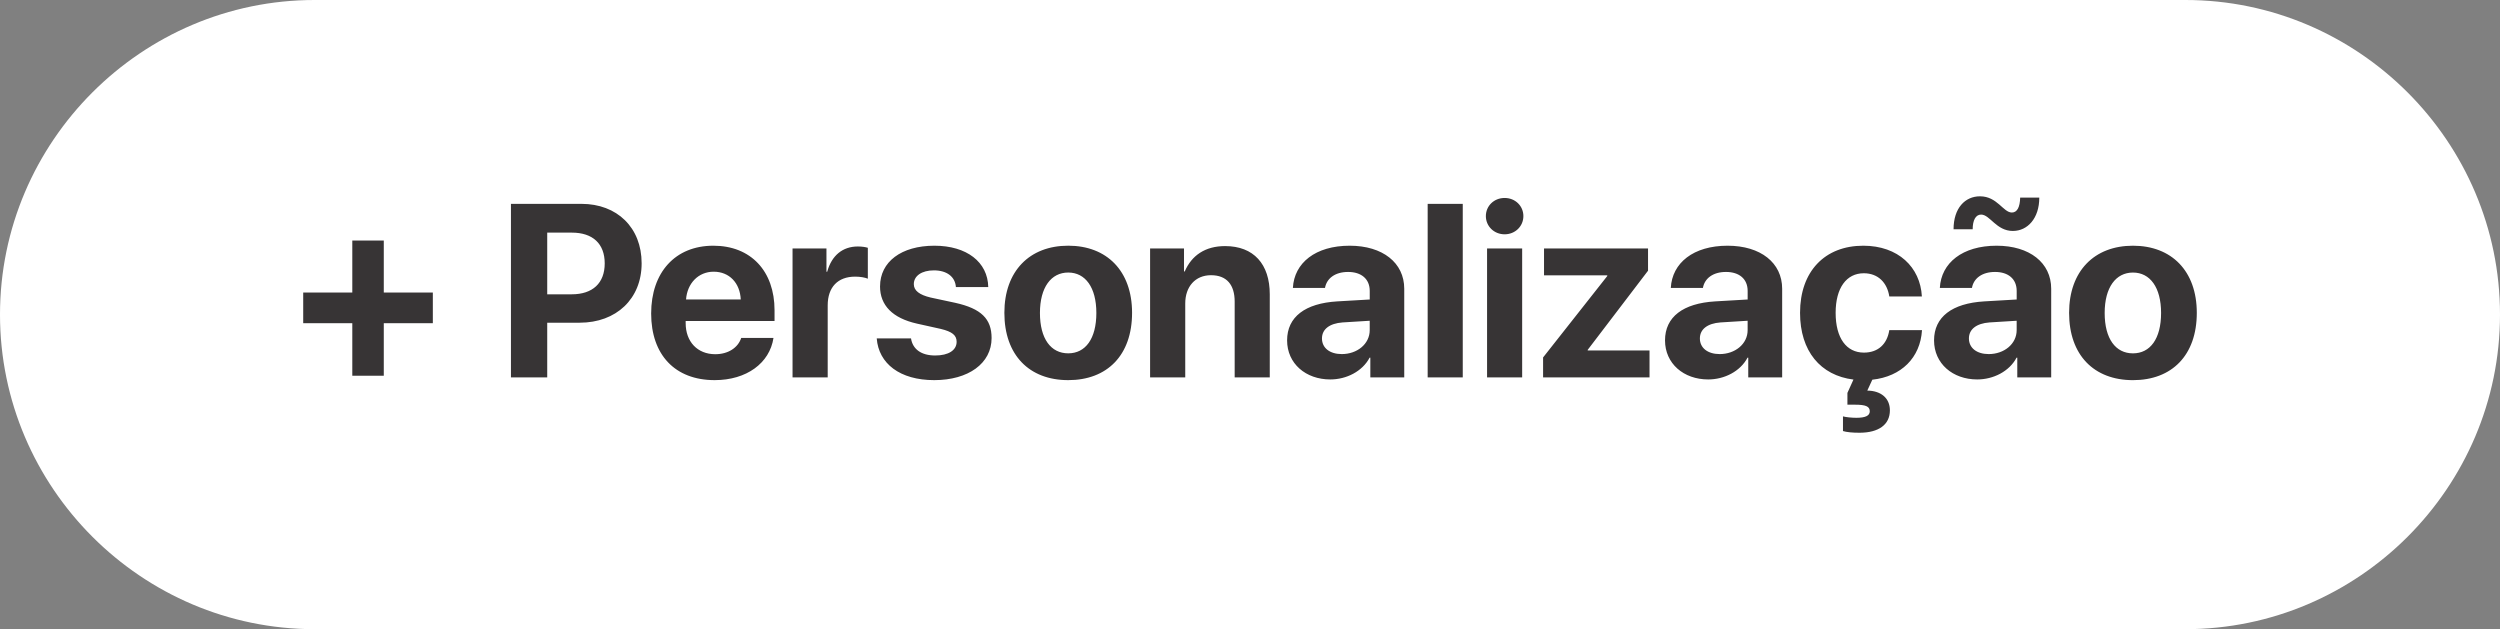
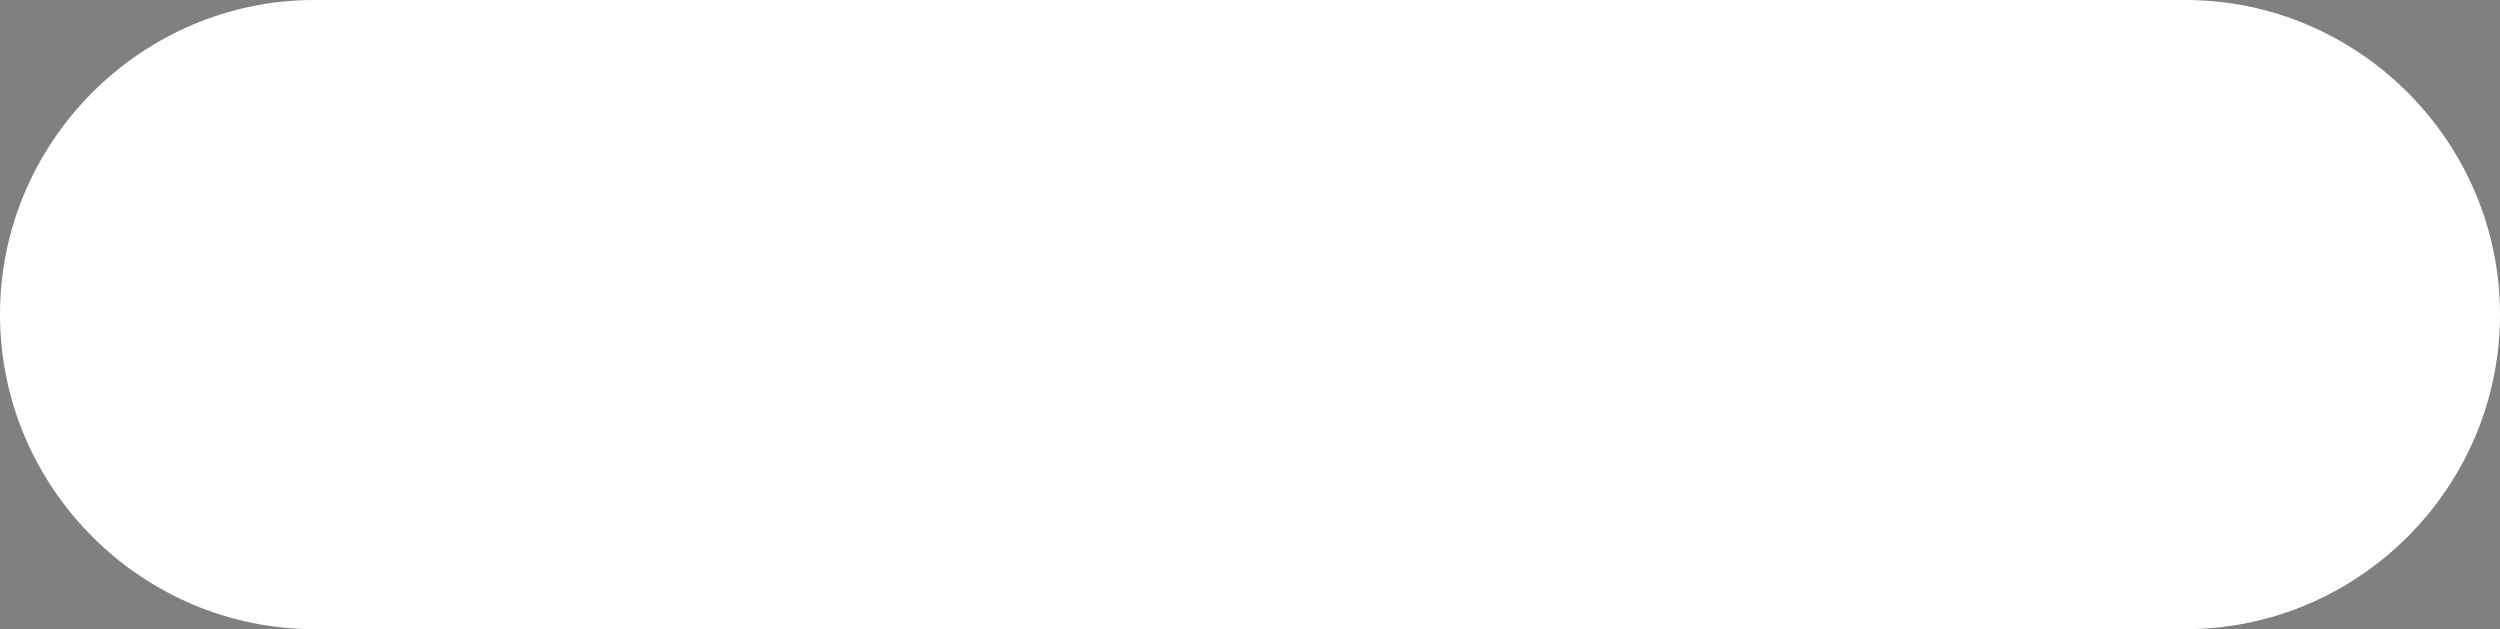
<svg xmlns="http://www.w3.org/2000/svg" xml:space="preserve" style="shape-rendering:geometricPrecision; text-rendering:geometricPrecision; image-rendering:optimizeQuality; fill-rule:evenodd; clip-rule:evenodd" viewBox="0 0 1205.36 303.35">
  <rect x="0" y="0" width="1205.36" height="303.35" fill="#808080" stroke="none" />
  <defs>
    <style type="text/css"> .fil0 {fill:white} .fil1 {fill:#373435;fill-rule:nonzero} </style>
  </defs>
  <g id="Camada_x0020_1">
    <g id="_2701653882400">
      <path class="fil0" d="M151.67 0l902.02 0c83.42,0 151.67,68.25 151.67,151.67l0 0.01c0,83.42 -68.25,151.67 -151.67,151.67l-902.02 0c-83.42,0 -151.67,-68.25 -151.67,-151.67l0 -0.01c0,-83.42 68.25,-151.67 151.67,-151.67z" />
-       <path class="fil1" d="M185.04 155.82l23.65 0 0 -14.78 -23.65 0 0 -25.06 -15.18 0 0 25.06 -23.67 0 0 14.78 23.67 0 0 25.33 15.18 0 0 -25.33zm61.31 -57.53l0 83.68 17.49 0 0 -26.38 15.65 0c17.63,0 29.87,-11.48 29.87,-28.64 0,-17.22 -11.84,-28.66 -29,-28.66l-34.02 0zm17.49 13.87l11.89 0c10.03,0 15.83,5.32 15.83,14.84 0,9.56 -5.86,14.9 -15.89,14.9l-11.83 0 0 -29.75zm80.27 18.84c7.52,0 12.68,5.44 13.04,13.4l-26.38 0c0.57,-7.78 5.92,-13.4 13.34,-13.4zm13.26 31.94c-1.56,4.75 -6.31,7.84 -12.51,7.84 -8.65,0 -14.27,-6.09 -14.27,-14.96l0 -1.05 42.85 0 0 -5.17c0,-18.9 -11.42,-31.13 -29.51,-31.13 -18.38,0 -29.98,12.86 -29.98,32.69 0,19.89 11.48,32.12 30.62,32.12 15.36,0 26.5,-8.17 28.36,-20.34l-15.56 0zm24.76 19.02l16.94 0 0 -34.73c0,-8.75 4.87,-13.85 13.22,-13.85 2.43,0 4.75,0.4 6.13,0.99l0 -14.9c-1.15,-0.36 -2.83,-0.63 -4.81,-0.63 -7.3,0 -12.59,4.28 -14.78,12.17l-0.36 0 0 -11.2 -16.35 0 0 62.16zm42.17 -43.9c0,9.16 6.02,15.32 17.79,17.97l11.48 2.55c5.56,1.34 7.66,3.09 7.66,6.21 0,4.06 -3.88,6.61 -10.33,6.61 -6.73,0 -10.85,-3.03 -11.66,-8.23l-16.53 0c0.93,12.11 11.14,20.11 27.73,20.11 16.41,0 27.65,-8.05 27.65,-20.29 0,-9.28 -5.05,-14.21 -17.49,-16.98l-11.89 -2.55c-5.44,-1.29 -8.12,-3.37 -8.12,-6.45 0,-4 3.82,-6.65 9.68,-6.65 6.25,0 10.27,3.07 10.61,8.06l15.6 0c-0.22,-12.07 -10.37,-19.95 -25.97,-19.95 -15.95,0 -26.2,7.78 -26.2,19.59zm90.74 45.22c18.78,0 30.78,-11.99 30.78,-32.46 0,-20.19 -12.17,-32.36 -30.78,-32.36 -18.62,0 -30.79,12.23 -30.79,32.36 0,20.4 12.01,32.46 30.79,32.46zm0 -12.92c-8.35,0 -13.64,-7 -13.64,-19.47 0,-12.35 5.4,-19.49 13.64,-19.49 8.23,0 13.56,7.14 13.56,19.49 0,12.47 -5.26,19.47 -13.56,19.47zm39.48 11.6l16.94 0 0 -35.66c0,-8.05 4.81,-13.61 12.41,-13.61 7.6,0 11.42,4.63 11.42,12.74l0 36.53 16.92 0 0 -40.06c0,-14.57 -7.76,-23.25 -21.55,-23.25 -9.58,0 -16.13,4.51 -19.44,12.23l-0.36 0 0 -11.08 -16.35 0 0 62.16zm92.42 -11.24c-5.74,0 -9.56,-2.91 -9.56,-7.54 0,-4.41 3.58,-7.24 9.92,-7.72l13.1 -0.81 0 4.53c0,6.71 -6.1,11.54 -13.46,11.54zm-5.56 12.23c7.78,0 15.48,-3.88 18.96,-10.49l0.36 0 0 9.5 16.35 0 0 -42.73c0,-12.53 -10.39,-20.76 -26.32,-20.76 -16.47,0 -26.74,8.29 -27.37,20.35l15.48 0c0.81,-4.57 4.81,-7.7 11.14,-7.7 6.37,0 10.43,3.36 10.43,9.16l0 4.12 -15.65 0.91c-15.48,0.93 -24.19,7.48 -24.19,18.8 0,11.18 8.99,18.84 20.82,18.84zm46.96 -0.99l16.92 0 0 -83.68 -16.92 0 0 83.68zm28.64 0l16.92 0 0 -62.16 -16.92 0 0 62.16zm8.47 -68.99c5.11,0 9.04,-3.9 9.04,-8.77 0,-4.93 -3.94,-8.75 -9.04,-8.75 -5.11,0 -9.05,3.82 -9.05,8.75 0,4.87 3.94,8.77 9.05,8.77zm18.54 68.99l51.32 0 0 -12.98 -29.81 0 0 -0.3 29.09 -38.16 0 -10.73 -50.15 0 0 12.95 30.5 0 0 0.34 -30.95 39.26 0 9.62zm85.16 -11.24c-5.74,0 -9.56,-2.91 -9.56,-7.54 0,-4.41 3.58,-7.24 9.92,-7.72l13.1 -0.81 0 4.53c0,6.71 -6.1,11.54 -13.46,11.54zm-5.56 12.23c7.78,0 15.48,-3.88 18.96,-10.49l0.36 0 0 9.5 16.35 0 0 -42.73c0,-12.53 -10.39,-20.76 -26.32,-20.76 -16.47,0 -26.74,8.29 -27.37,20.35l15.48 0c0.81,-4.57 4.81,-7.7 11.14,-7.7 6.37,0 10.43,3.36 10.43,9.16l0 4.12 -15.65 0.91c-15.48,0.93 -24.19,7.48 -24.19,18.8 0,11.18 8.99,18.84 20.82,18.84zm87.32 -23.77c-1.05,6.77 -5.44,10.83 -12.23,10.83 -8.41,0 -13.64,-6.95 -13.64,-19.18 0,-12.01 5.22,-19.08 13.58,-19.08 6.95,0 11.3,4.63 12.29,11.18l15.71 0c-0.75,-14.09 -11.42,-24.46 -28.24,-24.46 -18.6,0 -30.5,12.41 -30.5,32.36 0,18.48 9.86,30.2 25.75,32.18l-2.91 6.43 0 5.68 3.66 0c5.11,0 7.12,0.81 7.12,3.19 0,2.1 -2.08,3.13 -6.43,3.13 -2.26,0 -5.11,-0.28 -6.49,-0.69l0 7.08c1.5,0.51 4.93,0.87 8.23,0.81 8.81,-0.06 14.39,-3.78 14.39,-10.79 0,-5.92 -4.35,-9.46 -10.9,-9.52l2.43 -5.26c13.97,-1.52 23.13,-10.57 23.95,-23.89l-15.77 0zm47.95 11.54c-5.74,0 -9.56,-2.91 -9.56,-7.54 0,-4.41 3.58,-7.24 9.92,-7.72l13.1 -0.81 0 4.53c0,6.71 -6.1,11.54 -13.46,11.54zm-5.56 12.23c7.78,0 15.48,-3.88 18.96,-10.49l0.36 0 0 9.5 16.35 0 0 -42.73c0,-12.53 -10.39,-20.76 -26.32,-20.76 -16.47,0 -26.74,8.29 -27.37,20.35l15.48 0c0.81,-4.57 4.81,-7.7 11.14,-7.7 6.37,0 10.43,3.36 10.43,9.16l0 4.12 -15.65 0.91c-15.48,0.93 -24.19,7.48 -24.19,18.8 0,11.18 8.99,18.84 20.82,18.84zm17.22 -71.6c7.02,0 12.71,-6.04 12.71,-16.07l-9.22 0c-0.12,4.59 -1.44,7.19 -4,7.19 -4.18,0 -7.03,-7.82 -15.38,-7.82 -7.18,0 -12.74,5.68 -12.74,15.89l9.22 0c0,-4.24 1.39,-7.08 4.06,-7.08 4.3,0 7.3,7.9 15.36,7.9zm57.87 71.94c18.78,0 30.78,-11.99 30.78,-32.46 0,-20.19 -12.17,-32.36 -30.78,-32.36 -18.62,0 -30.79,12.23 -30.79,32.36 0,20.4 12.01,32.46 30.79,32.46zm0 -12.92c-8.35,0 -13.64,-7 -13.64,-19.47 0,-12.35 5.4,-19.49 13.64,-19.49 8.23,0 13.56,7.14 13.56,19.49 0,12.47 -5.26,19.47 -13.56,19.47z" />
    </g>
  </g>
</svg>